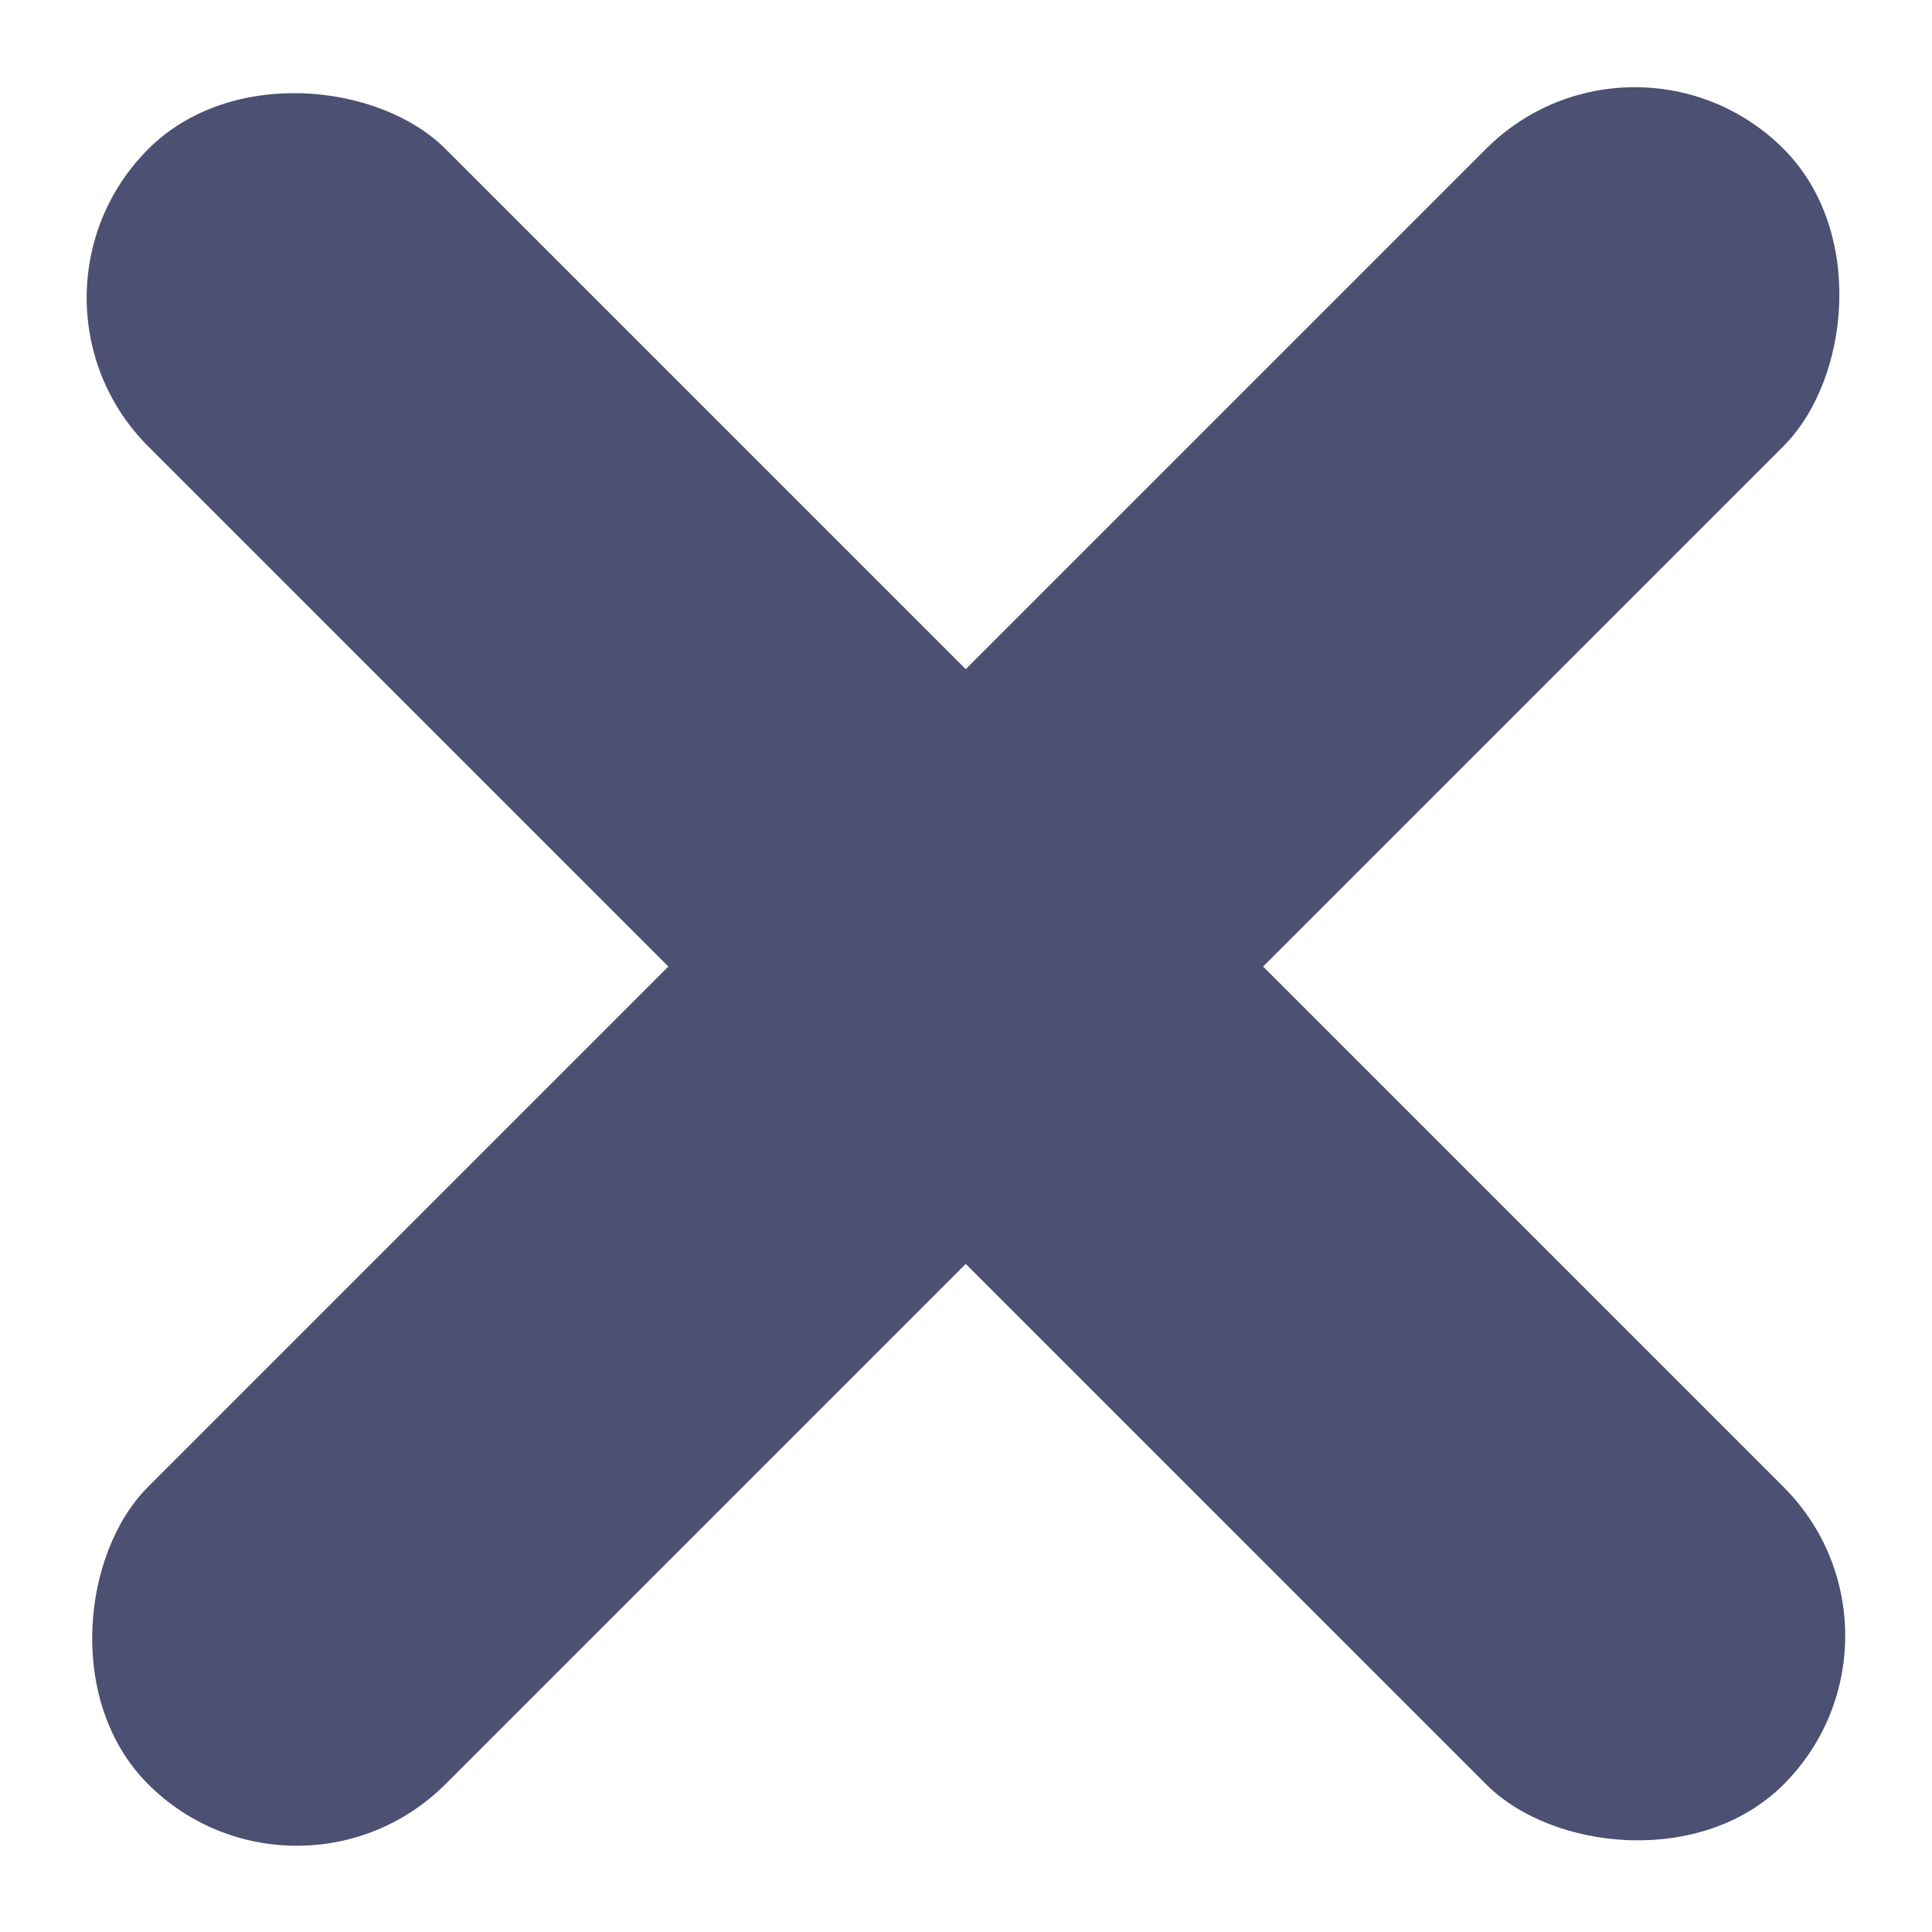
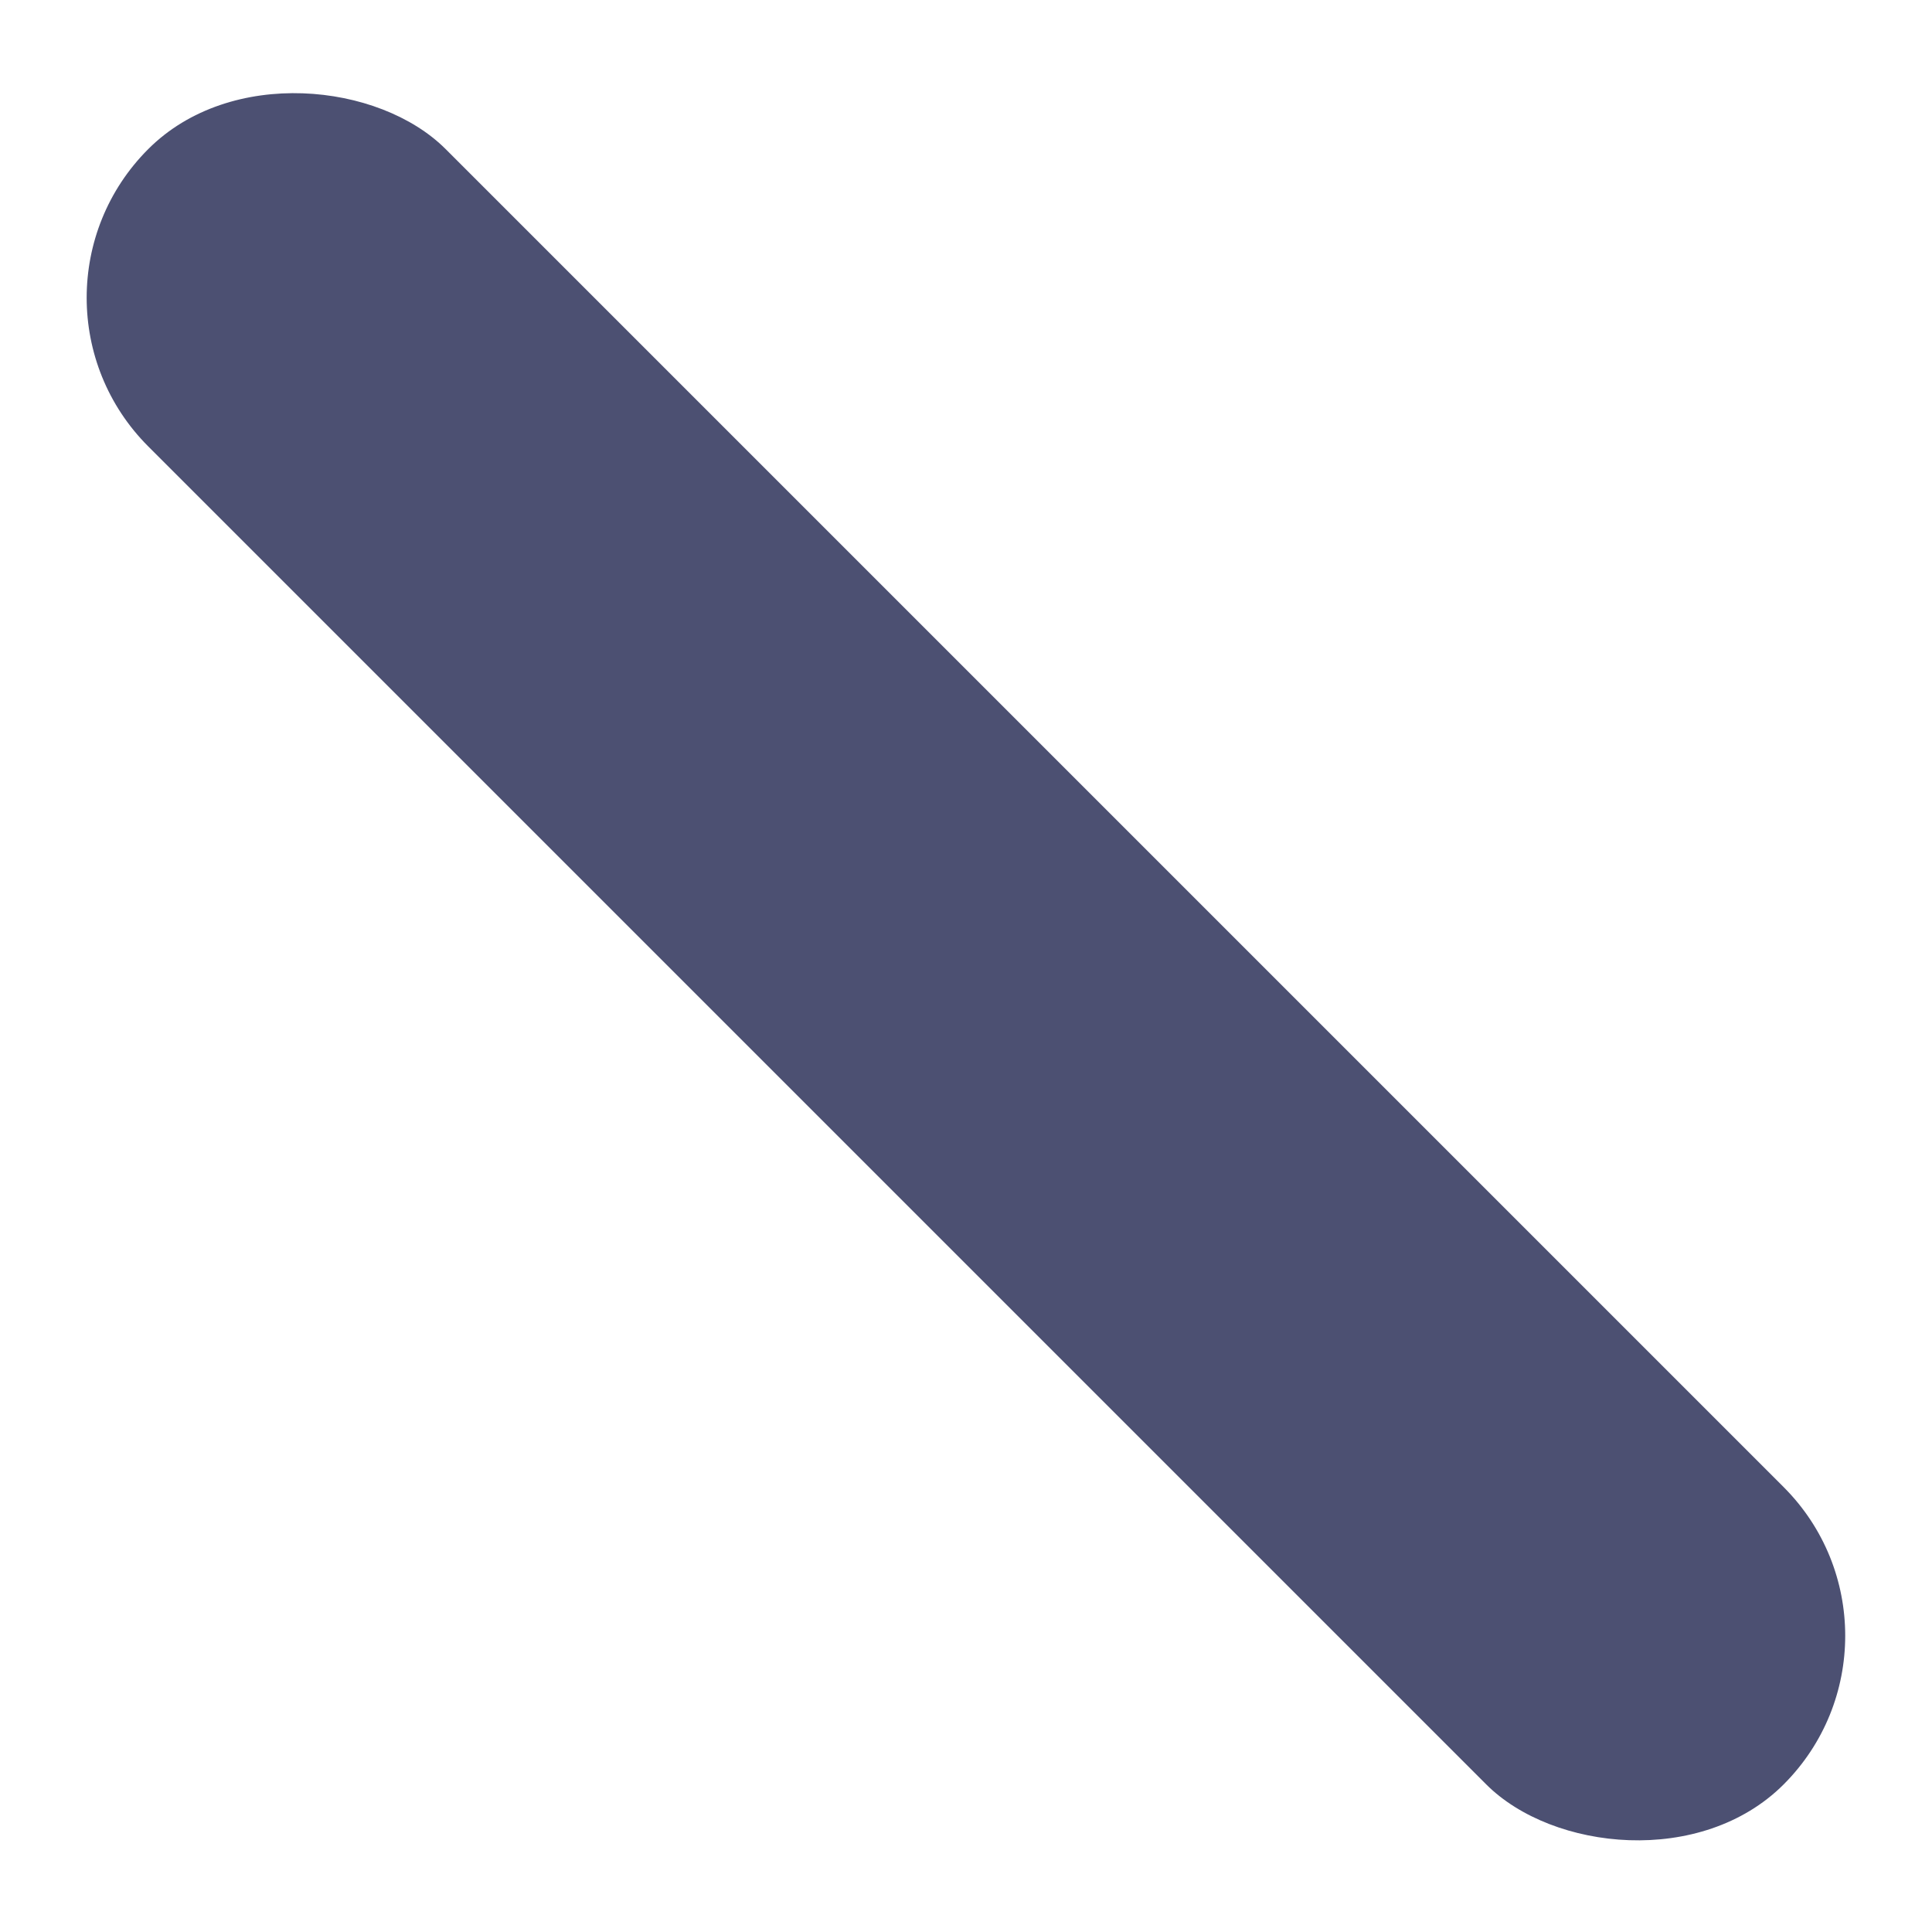
<svg xmlns="http://www.w3.org/2000/svg" width="12px" height="12px" viewBox="0 0 12 12" version="1.1">
  <title>ICON/X</title>
  <desc>Created with Sketch.</desc>
  <g id="Navigation-FINALS" stroke="none" stroke-width="1" fill="none" fill-rule="evenodd">
    <g id="Test-2.Tablet-B" transform="translate(-31, -38)" fill="#4C5072">
      <g id="ICON/X" transform="translate(30, 38)">
        <g id="Group">
-           <rect id="Rectangle" fill-rule="nonzero" transform="translate(6.999, 6.004) rotate(-135) translate(-6.999, -6.004) " x="5.694" y="-1.178" width="2.612" height="14.365" rx="1.306" />
          <rect id="Rectangle" fill-rule="nonzero" transform="translate(7, 6.005) rotate(-45) translate(-7, -6.005) " x="5.694" y="-1.178" width="2.612" height="14.365" rx="1.306" />
        </g>
      </g>
    </g>
  </g>
</svg>